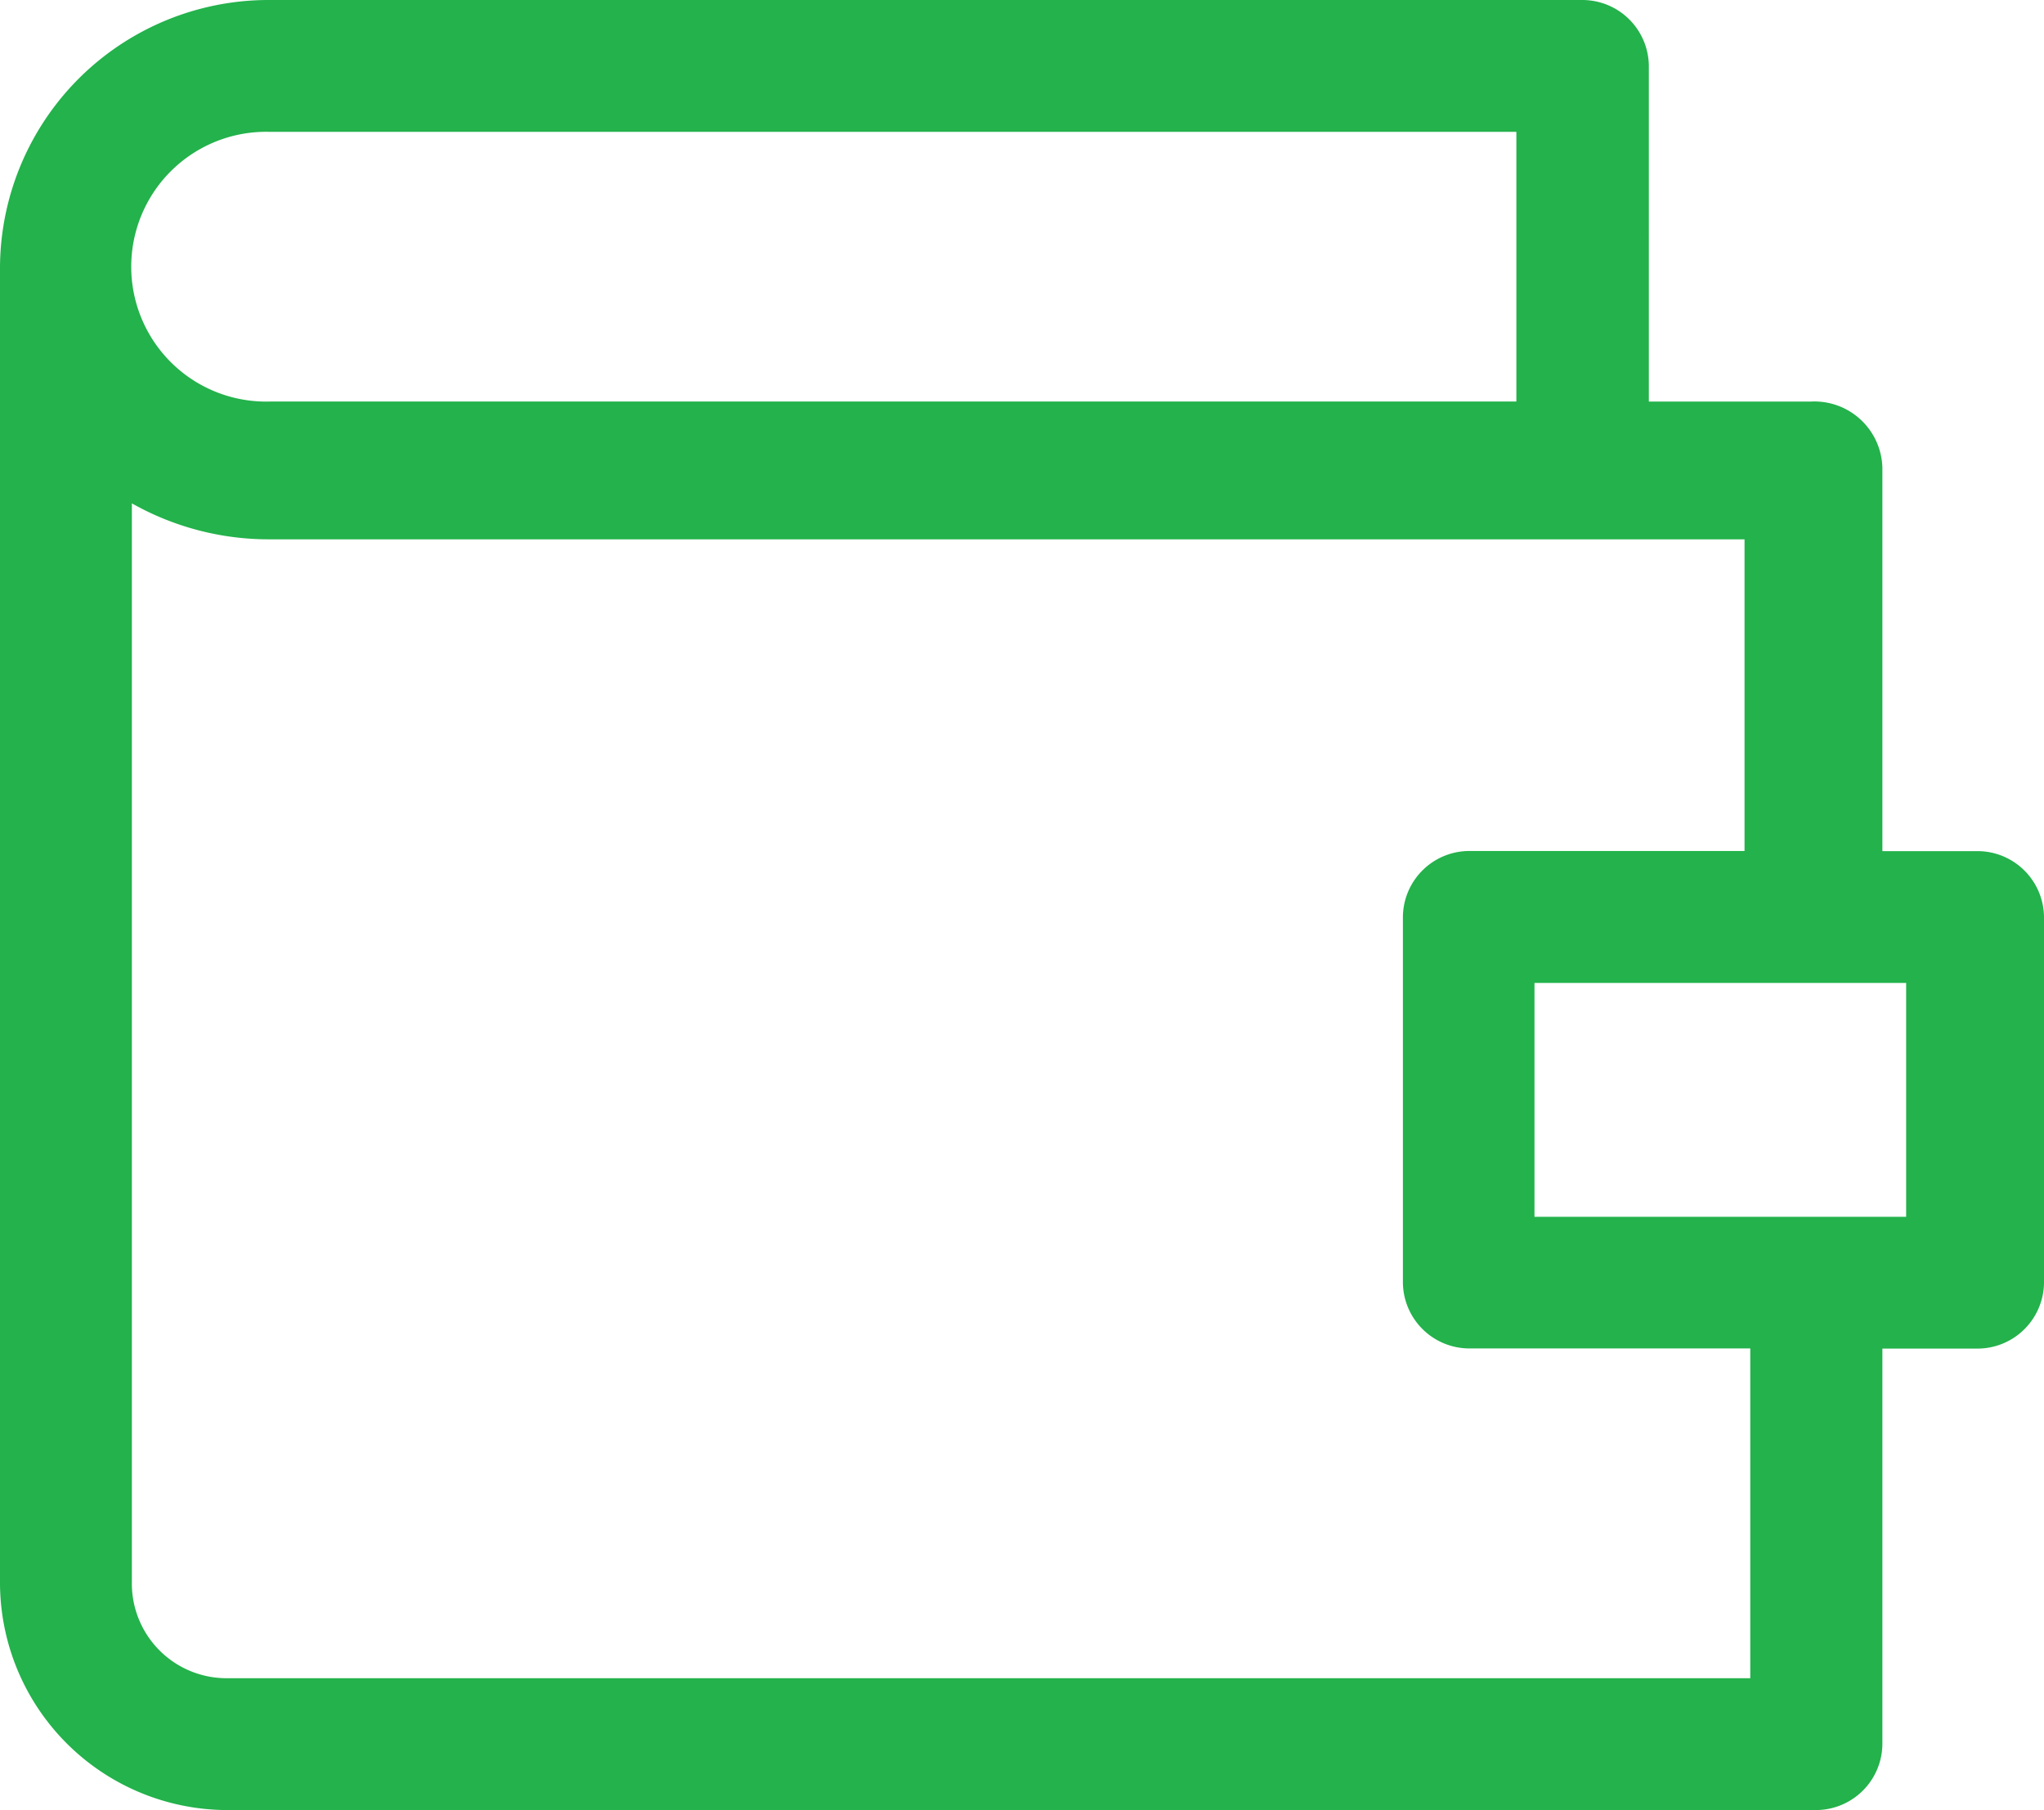
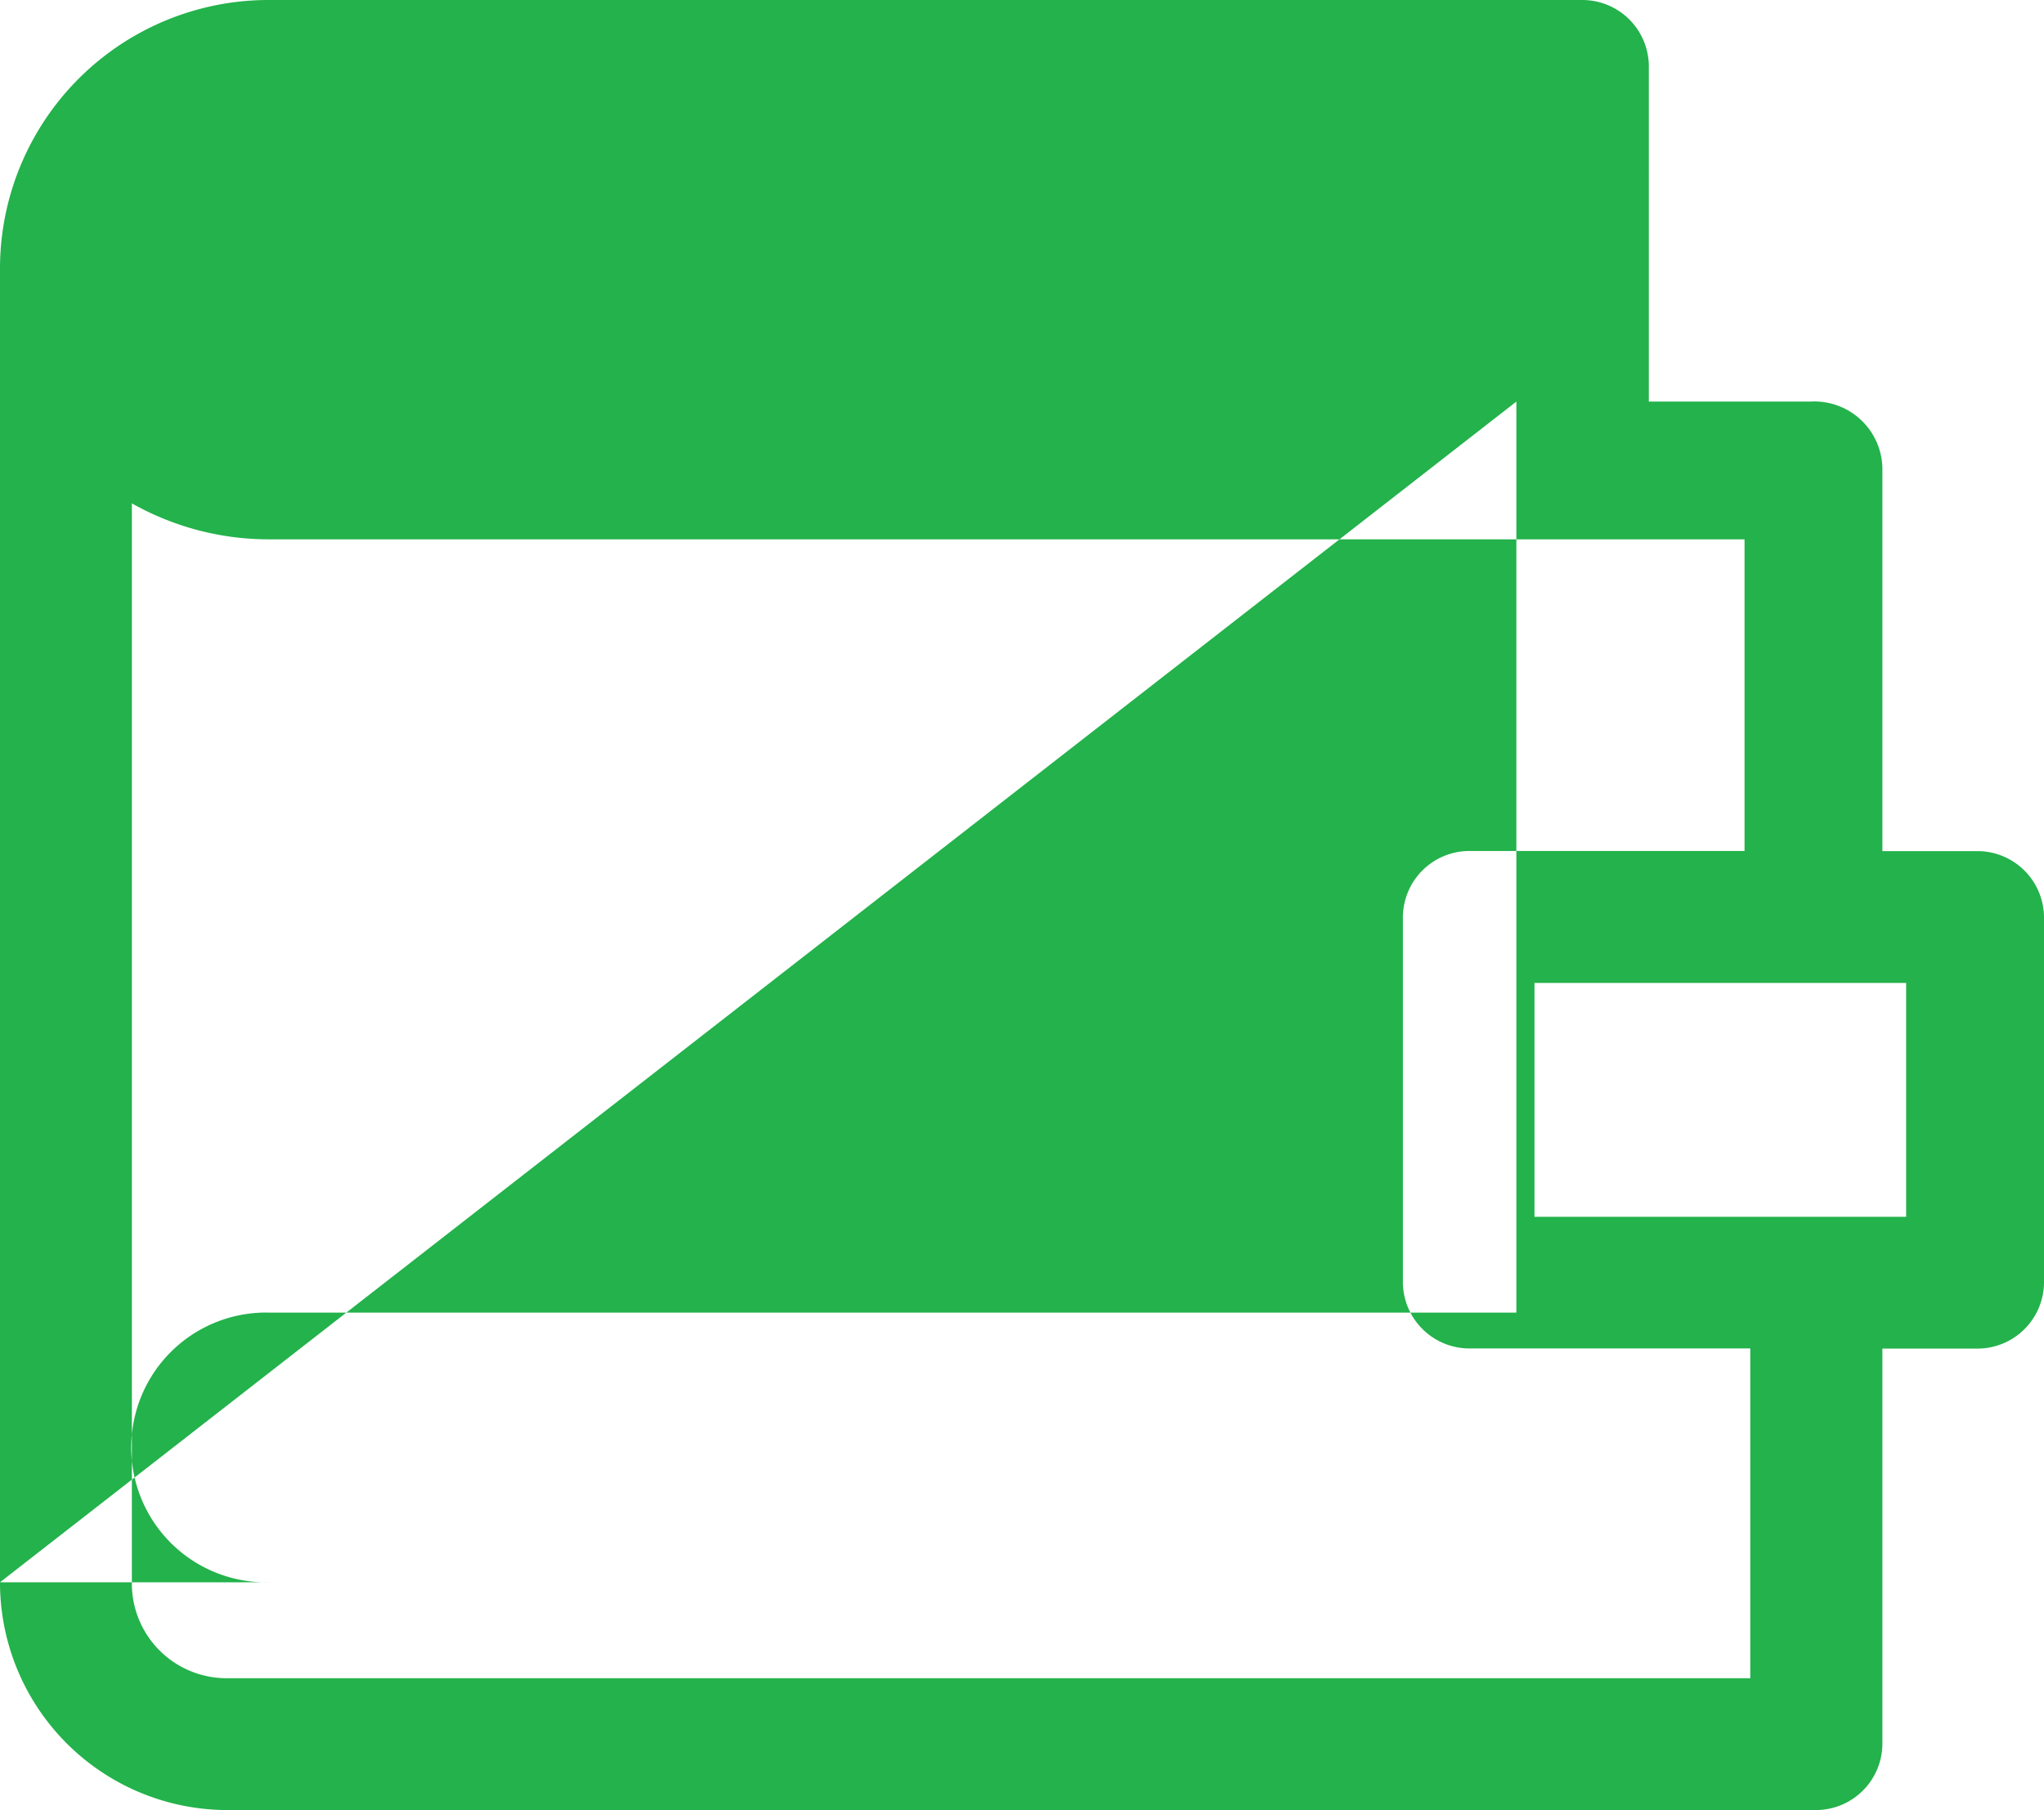
<svg xmlns="http://www.w3.org/2000/svg" id="svg-pr-icon-1" width="43" height="38.082" viewBox="0 0 43 38.082">
  <g id="Сгруппировать_375" data-name="Сгруппировать 375" clip-path="">
-     <path id="Контур_713" data-name="Контур 713" d="M36.821,28.372v6.936H4.792a1.992,1.992,0,0,1-2.018-2.018v-22.7a5.857,5.857,0,0,0,2.9.757H36.7v6.557h-5.8a1.4,1.4,0,0,0-1.387,1.387v7.692a1.4,1.4,0,0,0,1.387,1.387h5.926ZM0,33.29a4.79,4.79,0,0,0,4.792,4.792H38.208A1.4,1.4,0,0,0,39.6,36.695V28.373h2.018A1.4,1.4,0,0,0,43,26.985V19.294a1.4,1.4,0,0,0-1.387-1.387H39.6V9.836a1.431,1.431,0,0,0-1.513-1.387h-3.4V1.387A1.4,1.4,0,0,0,33.29,0H5.675A5.651,5.651,0,0,0,0,5.675ZM31.9,8.448H5.674a2.838,2.838,0,1,1,0-5.674H31.9V8.449ZM40.1,25.6H32.281V20.68H40.1Z" fill="#23b24b" fill-rule="evenodd" />
+     <path id="Контур_713" data-name="Контур 713" d="M36.821,28.372v6.936H4.792a1.992,1.992,0,0,1-2.018-2.018v-22.7a5.857,5.857,0,0,0,2.9.757H36.7v6.557h-5.8a1.4,1.4,0,0,0-1.387,1.387v7.692a1.4,1.4,0,0,0,1.387,1.387h5.926ZM0,33.29a4.79,4.79,0,0,0,4.792,4.792H38.208A1.4,1.4,0,0,0,39.6,36.695V28.373h2.018A1.4,1.4,0,0,0,43,26.985V19.294a1.4,1.4,0,0,0-1.387-1.387H39.6V9.836a1.431,1.431,0,0,0-1.513-1.387h-3.4V1.387A1.4,1.4,0,0,0,33.29,0H5.675A5.651,5.651,0,0,0,0,5.675ZH5.674a2.838,2.838,0,1,1,0-5.674H31.9V8.449ZM40.1,25.6H32.281V20.68H40.1Z" fill="#23b24b" fill-rule="evenodd" />
  </g>
</svg>